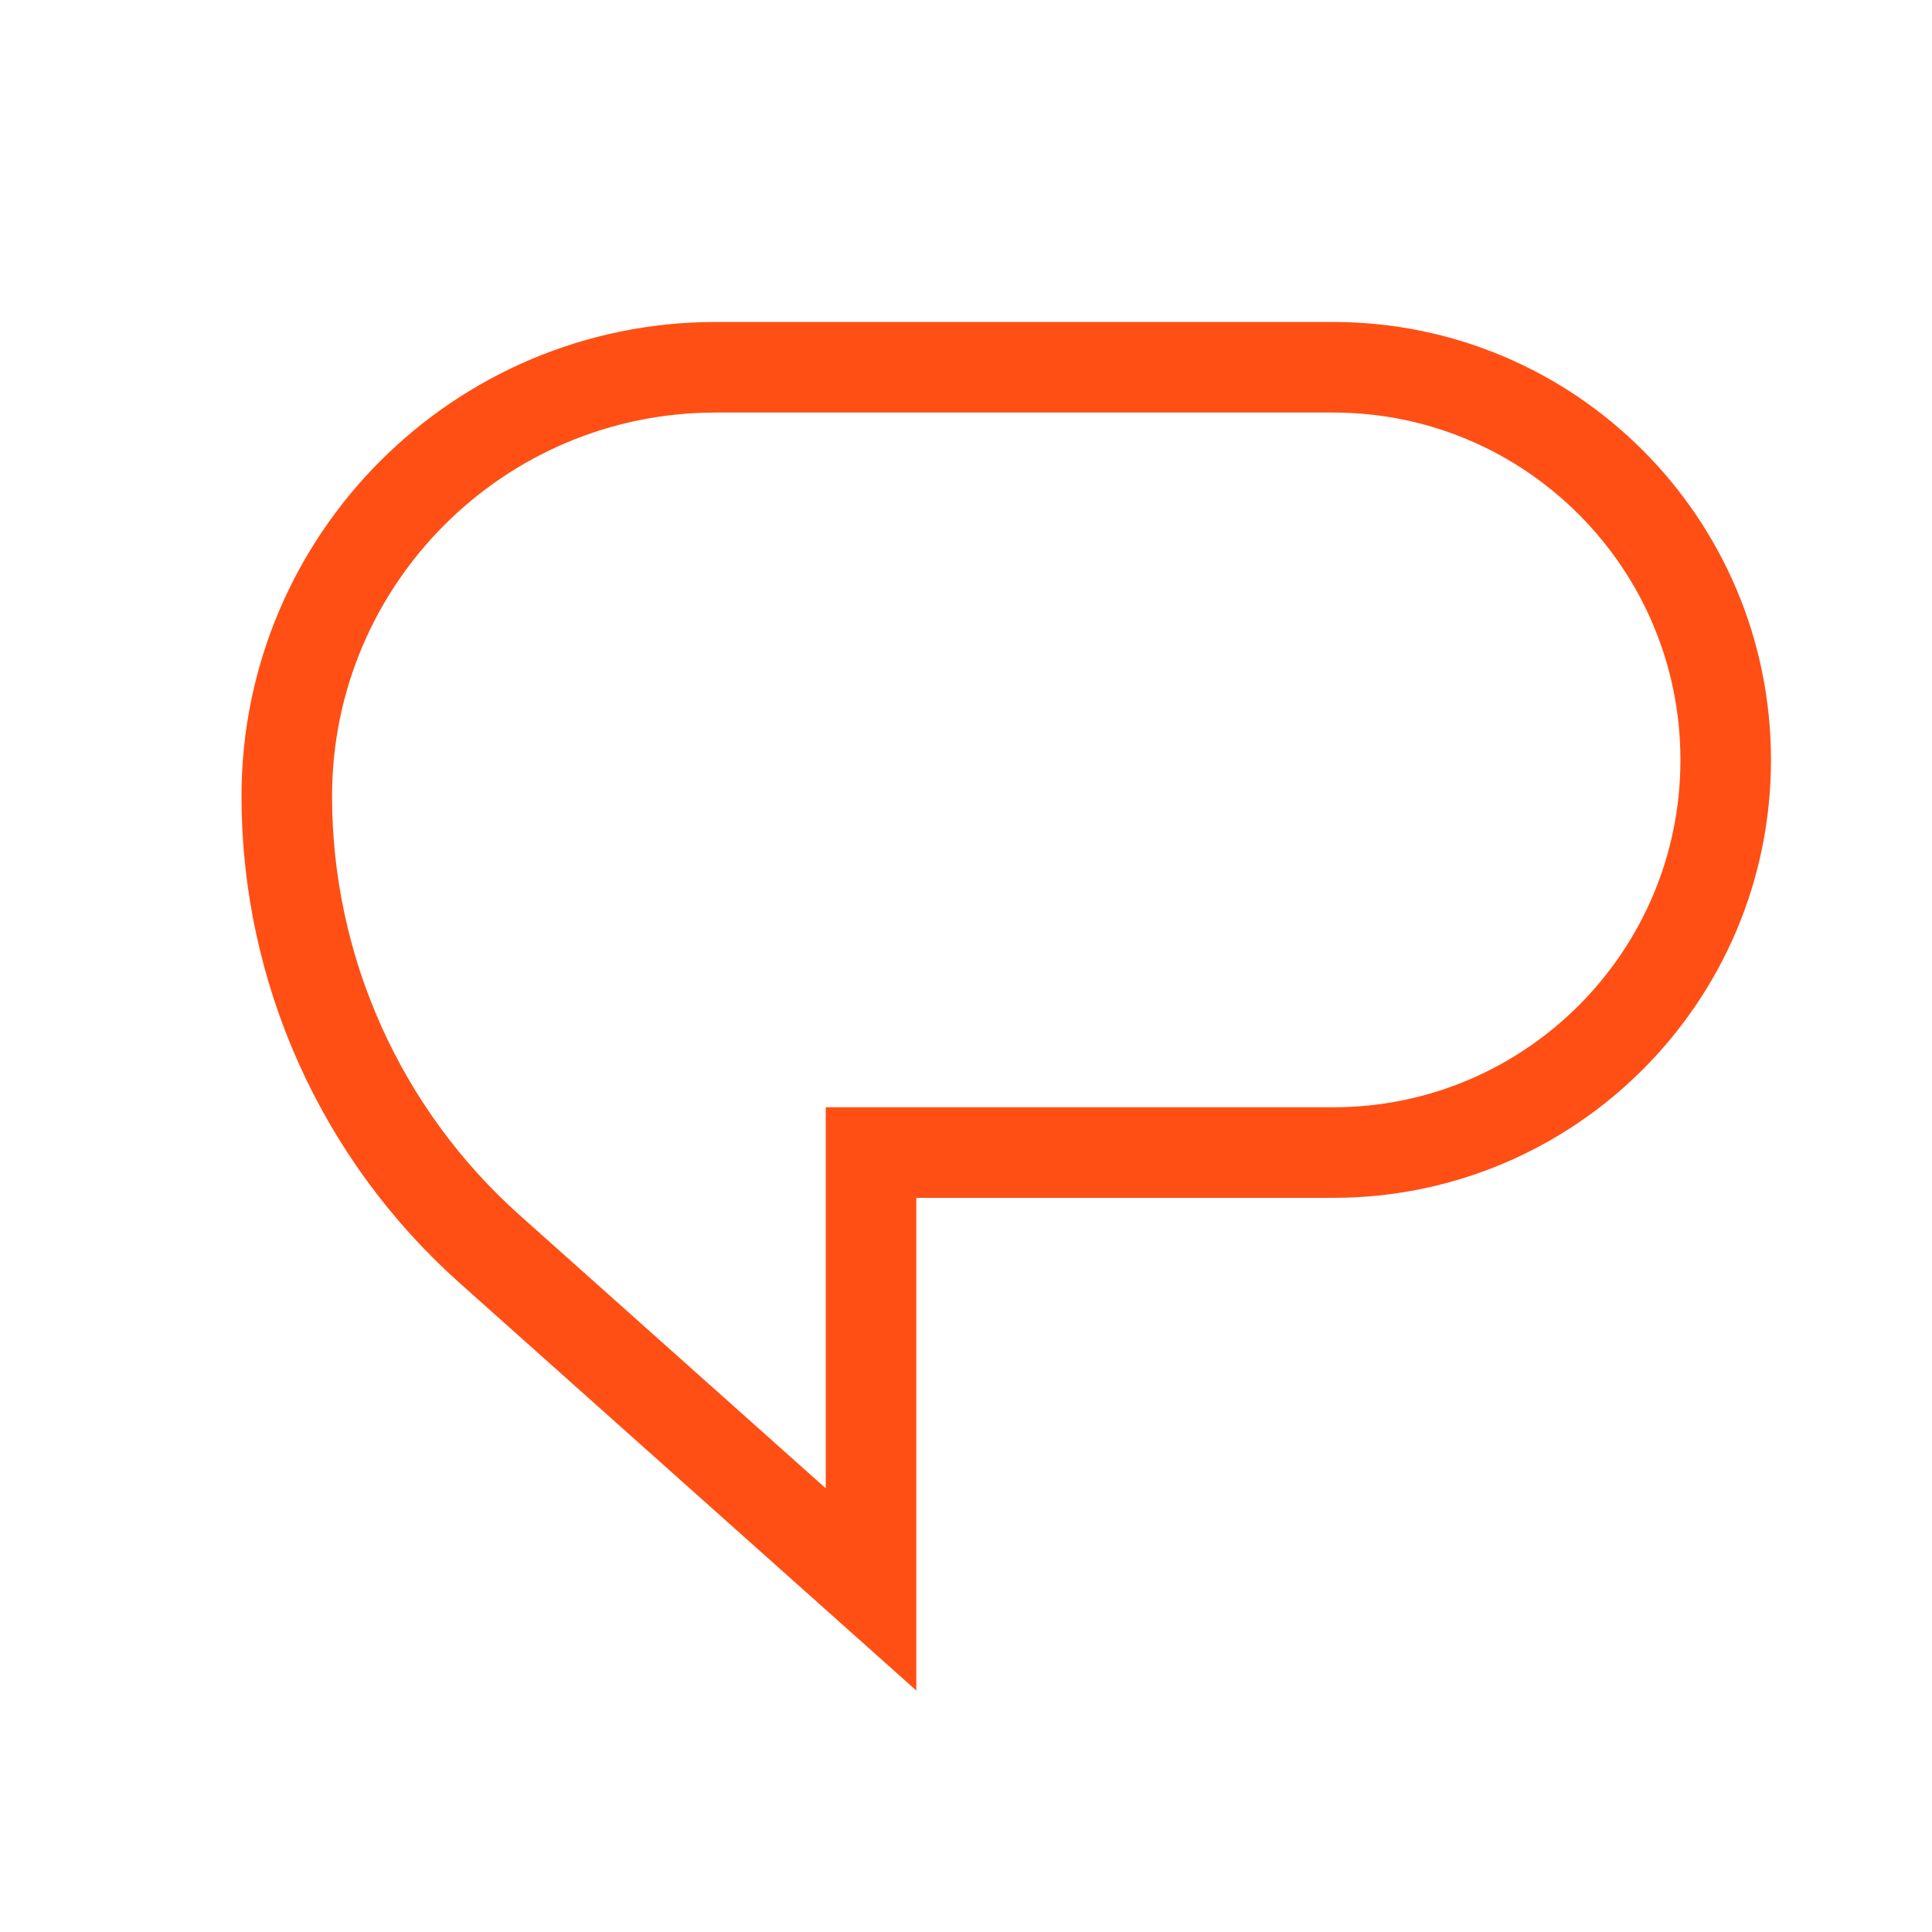
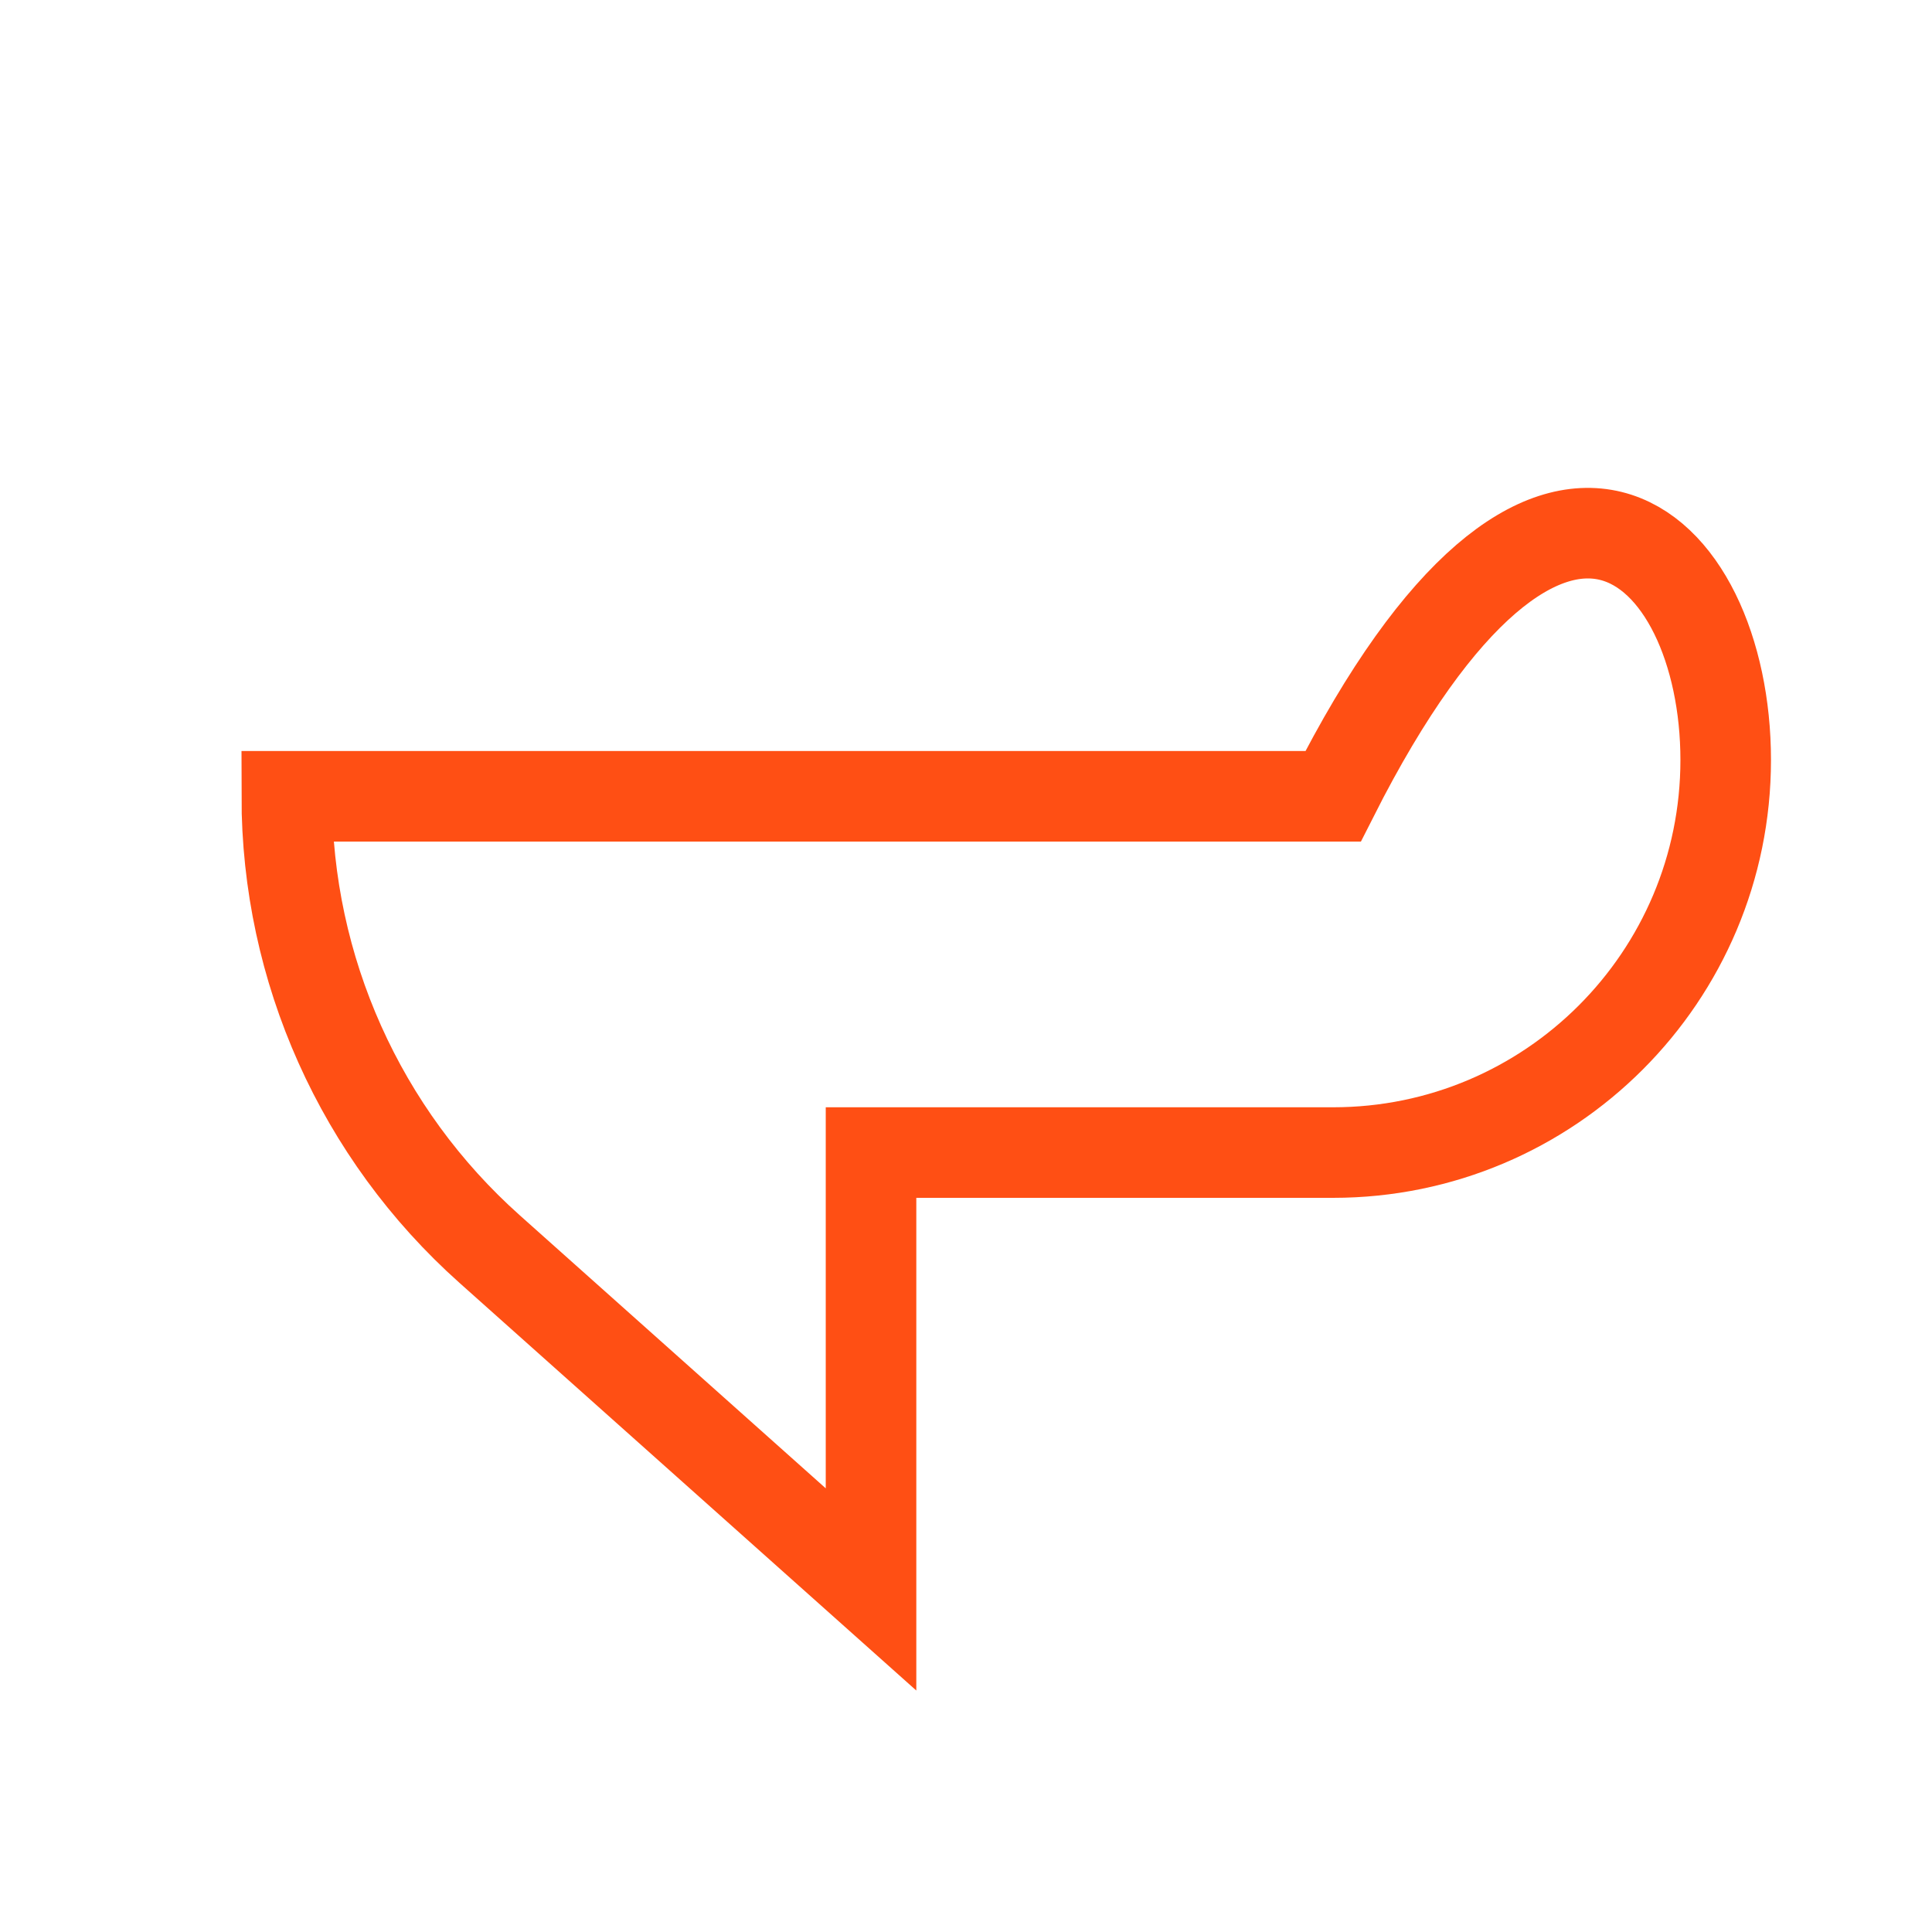
<svg xmlns="http://www.w3.org/2000/svg" width="32" height="32" viewBox="0 0 32 32" fill="none">
-   <path d="M15.177 19.09H14.427V19.84V26.326L8.109 20.688C5.972 18.781 4.75 16.053 4.75 13.189C4.75 9.264 7.931 6.083 11.855 6.083H22.08C25.672 6.083 28.583 8.995 28.583 12.587C28.583 16.178 25.672 19.09 22.08 19.09H15.177Z" stroke="#FF4F14" stroke-width="1.5" />
+   <path d="M15.177 19.09H14.427V19.84V26.326L8.109 20.688C5.972 18.781 4.75 16.053 4.75 13.189H22.08C25.672 6.083 28.583 8.995 28.583 12.587C28.583 16.178 25.672 19.09 22.08 19.09H15.177Z" stroke="#FF4F14" stroke-width="1.5" />
</svg>